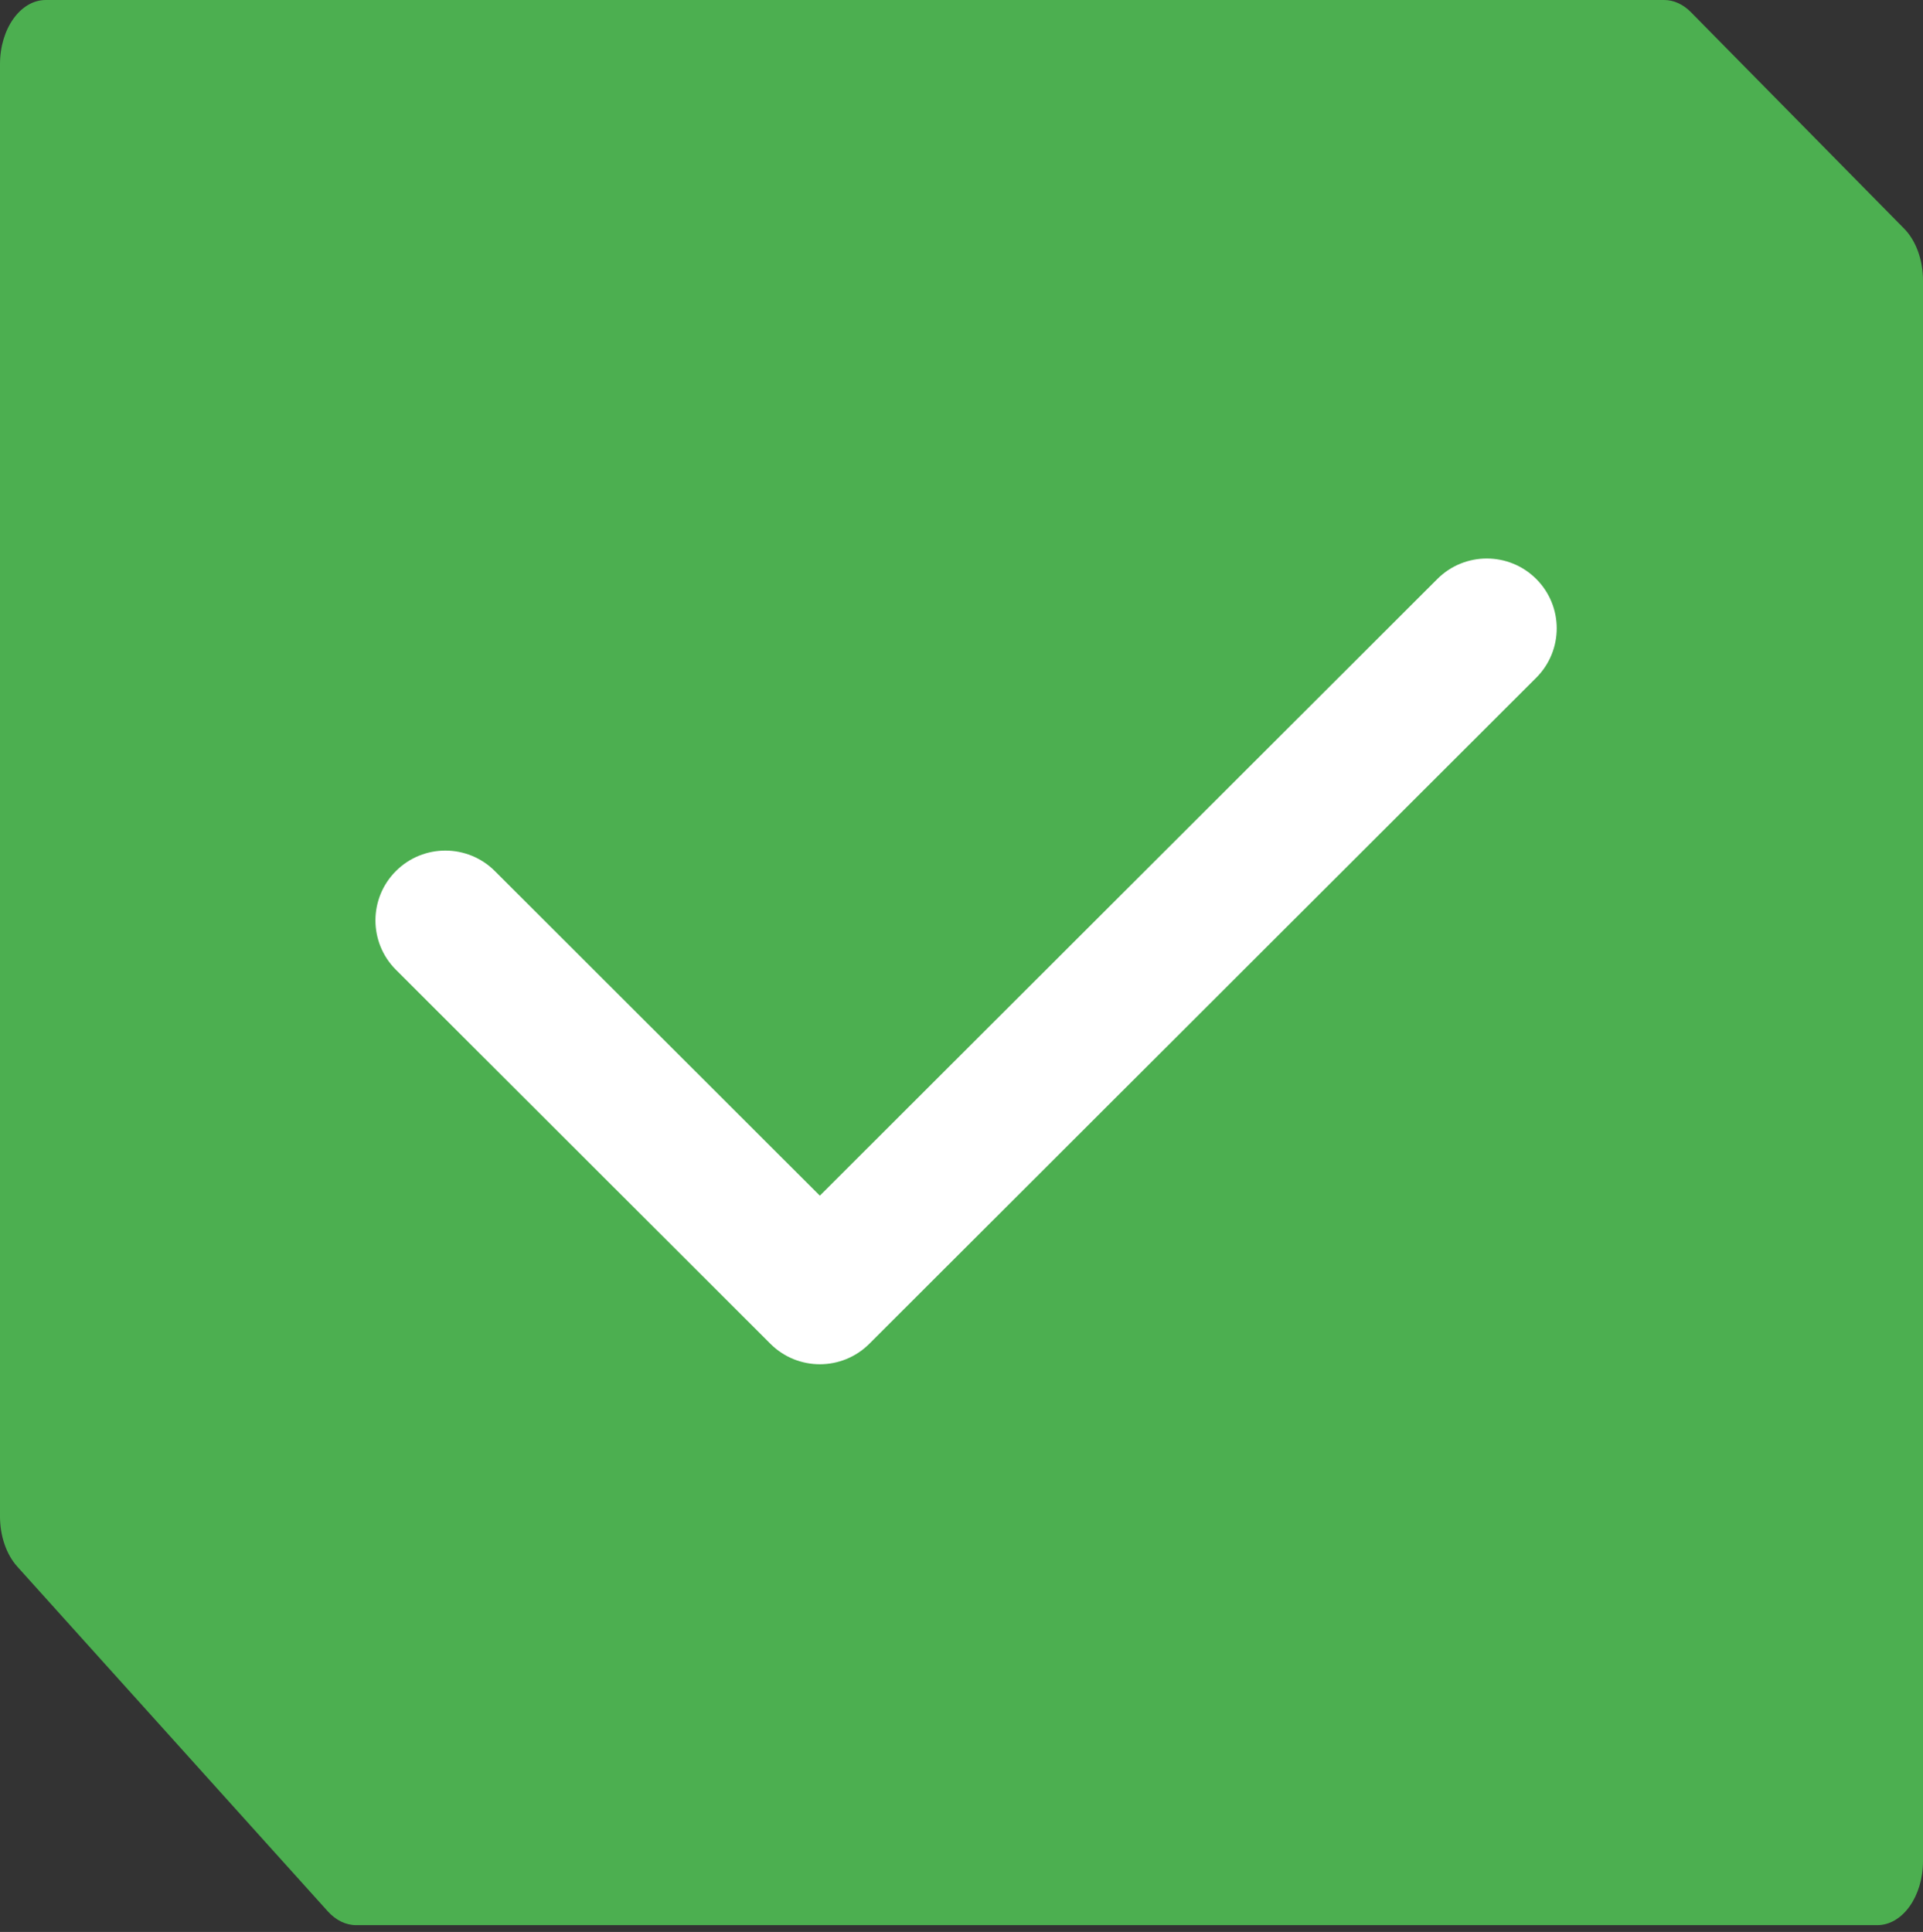
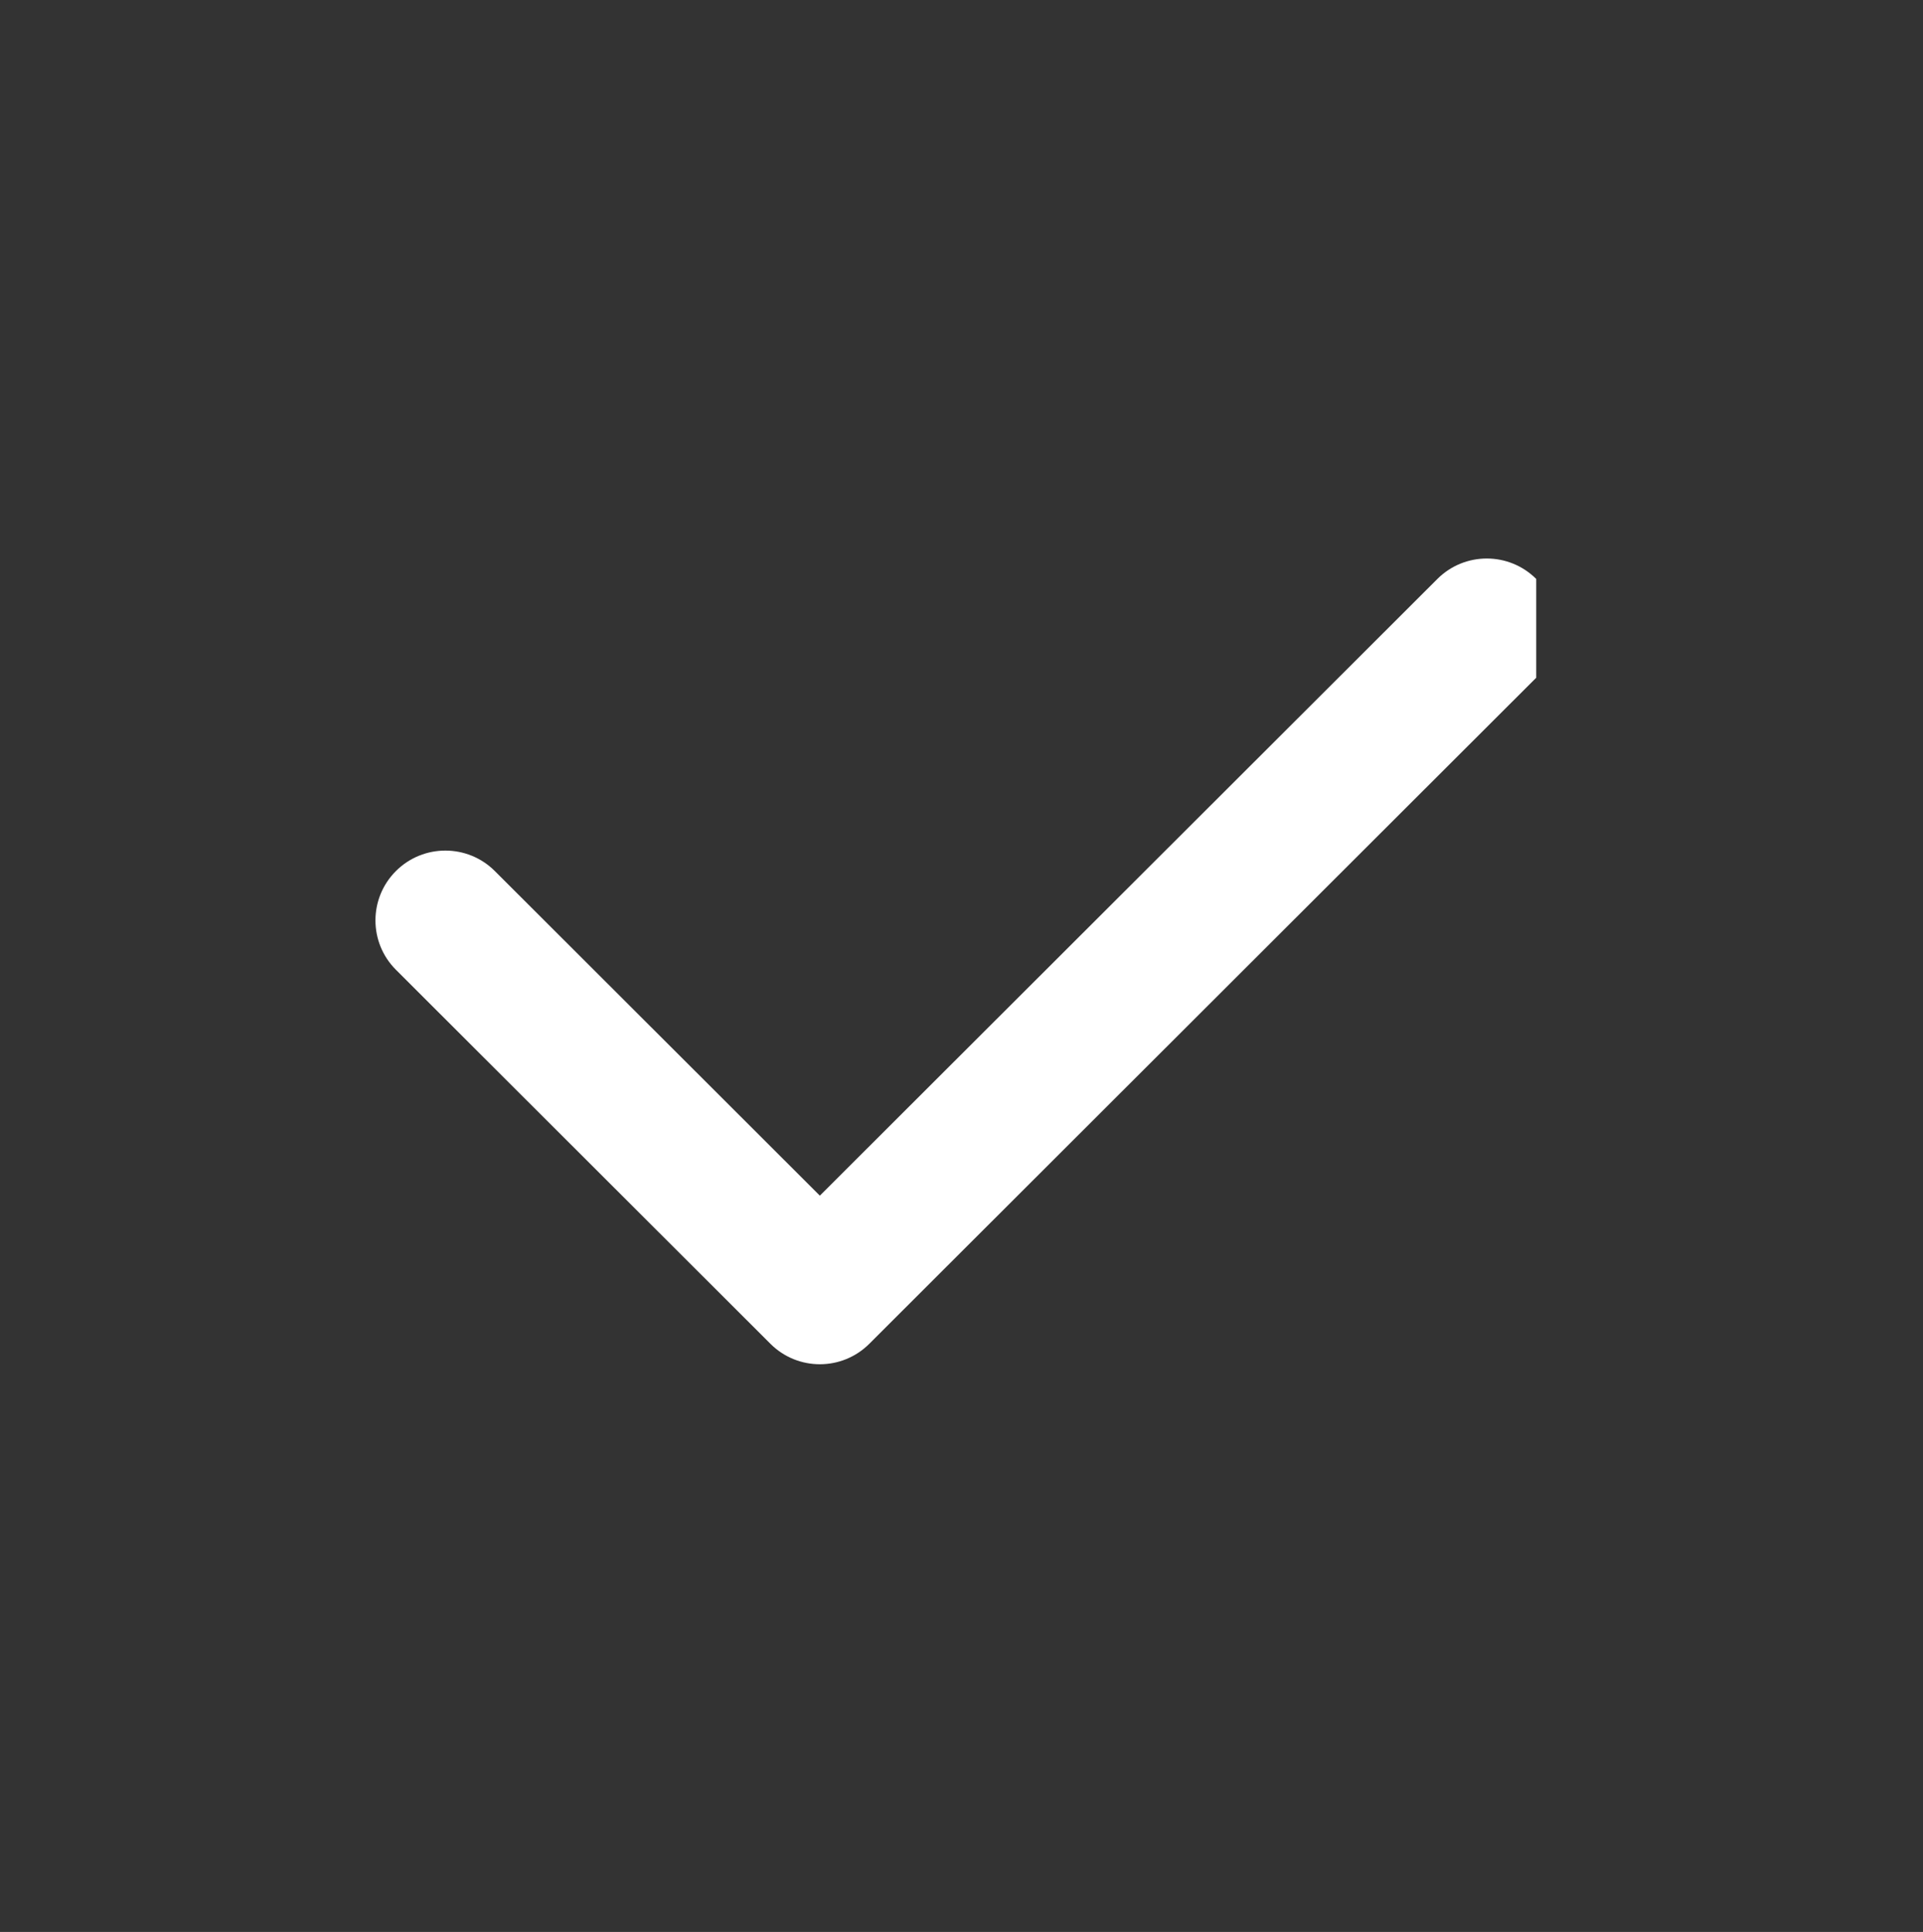
<svg xmlns="http://www.w3.org/2000/svg" width="210" height="211" viewBox="0 0 210 211" fill="none">
  <rect x="0" y="0" width="210" height="211" fill="#333333" stroke="none" />
-   <path d="M0 7C0 3.134 2.236 0 4.994 0H181.728C182.78 0 183.805 0.466 184.657 1.331L207.935 24.963C209.232 26.279 210 28.387 210 30.632V203.26C210 207.126 207.764 210.26 205.006 210.26H38.892C37.767 210.26 36.674 209.727 35.791 208.747L1.893 171.108C0.697 169.781 0 167.76 0 165.622V7Z" fill="#4CAF50" />
-   <path d="M167.763 63.233C164.782 60.255 159.946 60.255 156.965 63.234L89.532 130.587L54.036 95.132C51.054 92.154 46.219 92.154 43.237 95.132C40.255 98.11 40.255 102.94 43.237 105.918L84.133 146.766C85.624 148.256 87.578 149 89.532 149C91.486 149 93.441 148.255 94.931 146.766L167.763 74.02C170.746 71.041 170.746 66.212 167.763 63.233Z" fill="white" />
+   <path d="M167.763 63.233C164.782 60.255 159.946 60.255 156.965 63.234L89.532 130.587L54.036 95.132C51.054 92.154 46.219 92.154 43.237 95.132C40.255 98.11 40.255 102.94 43.237 105.918L84.133 146.766C85.624 148.256 87.578 149 89.532 149C91.486 149 93.441 148.255 94.931 146.766L167.763 74.02Z" fill="white" />
</svg>